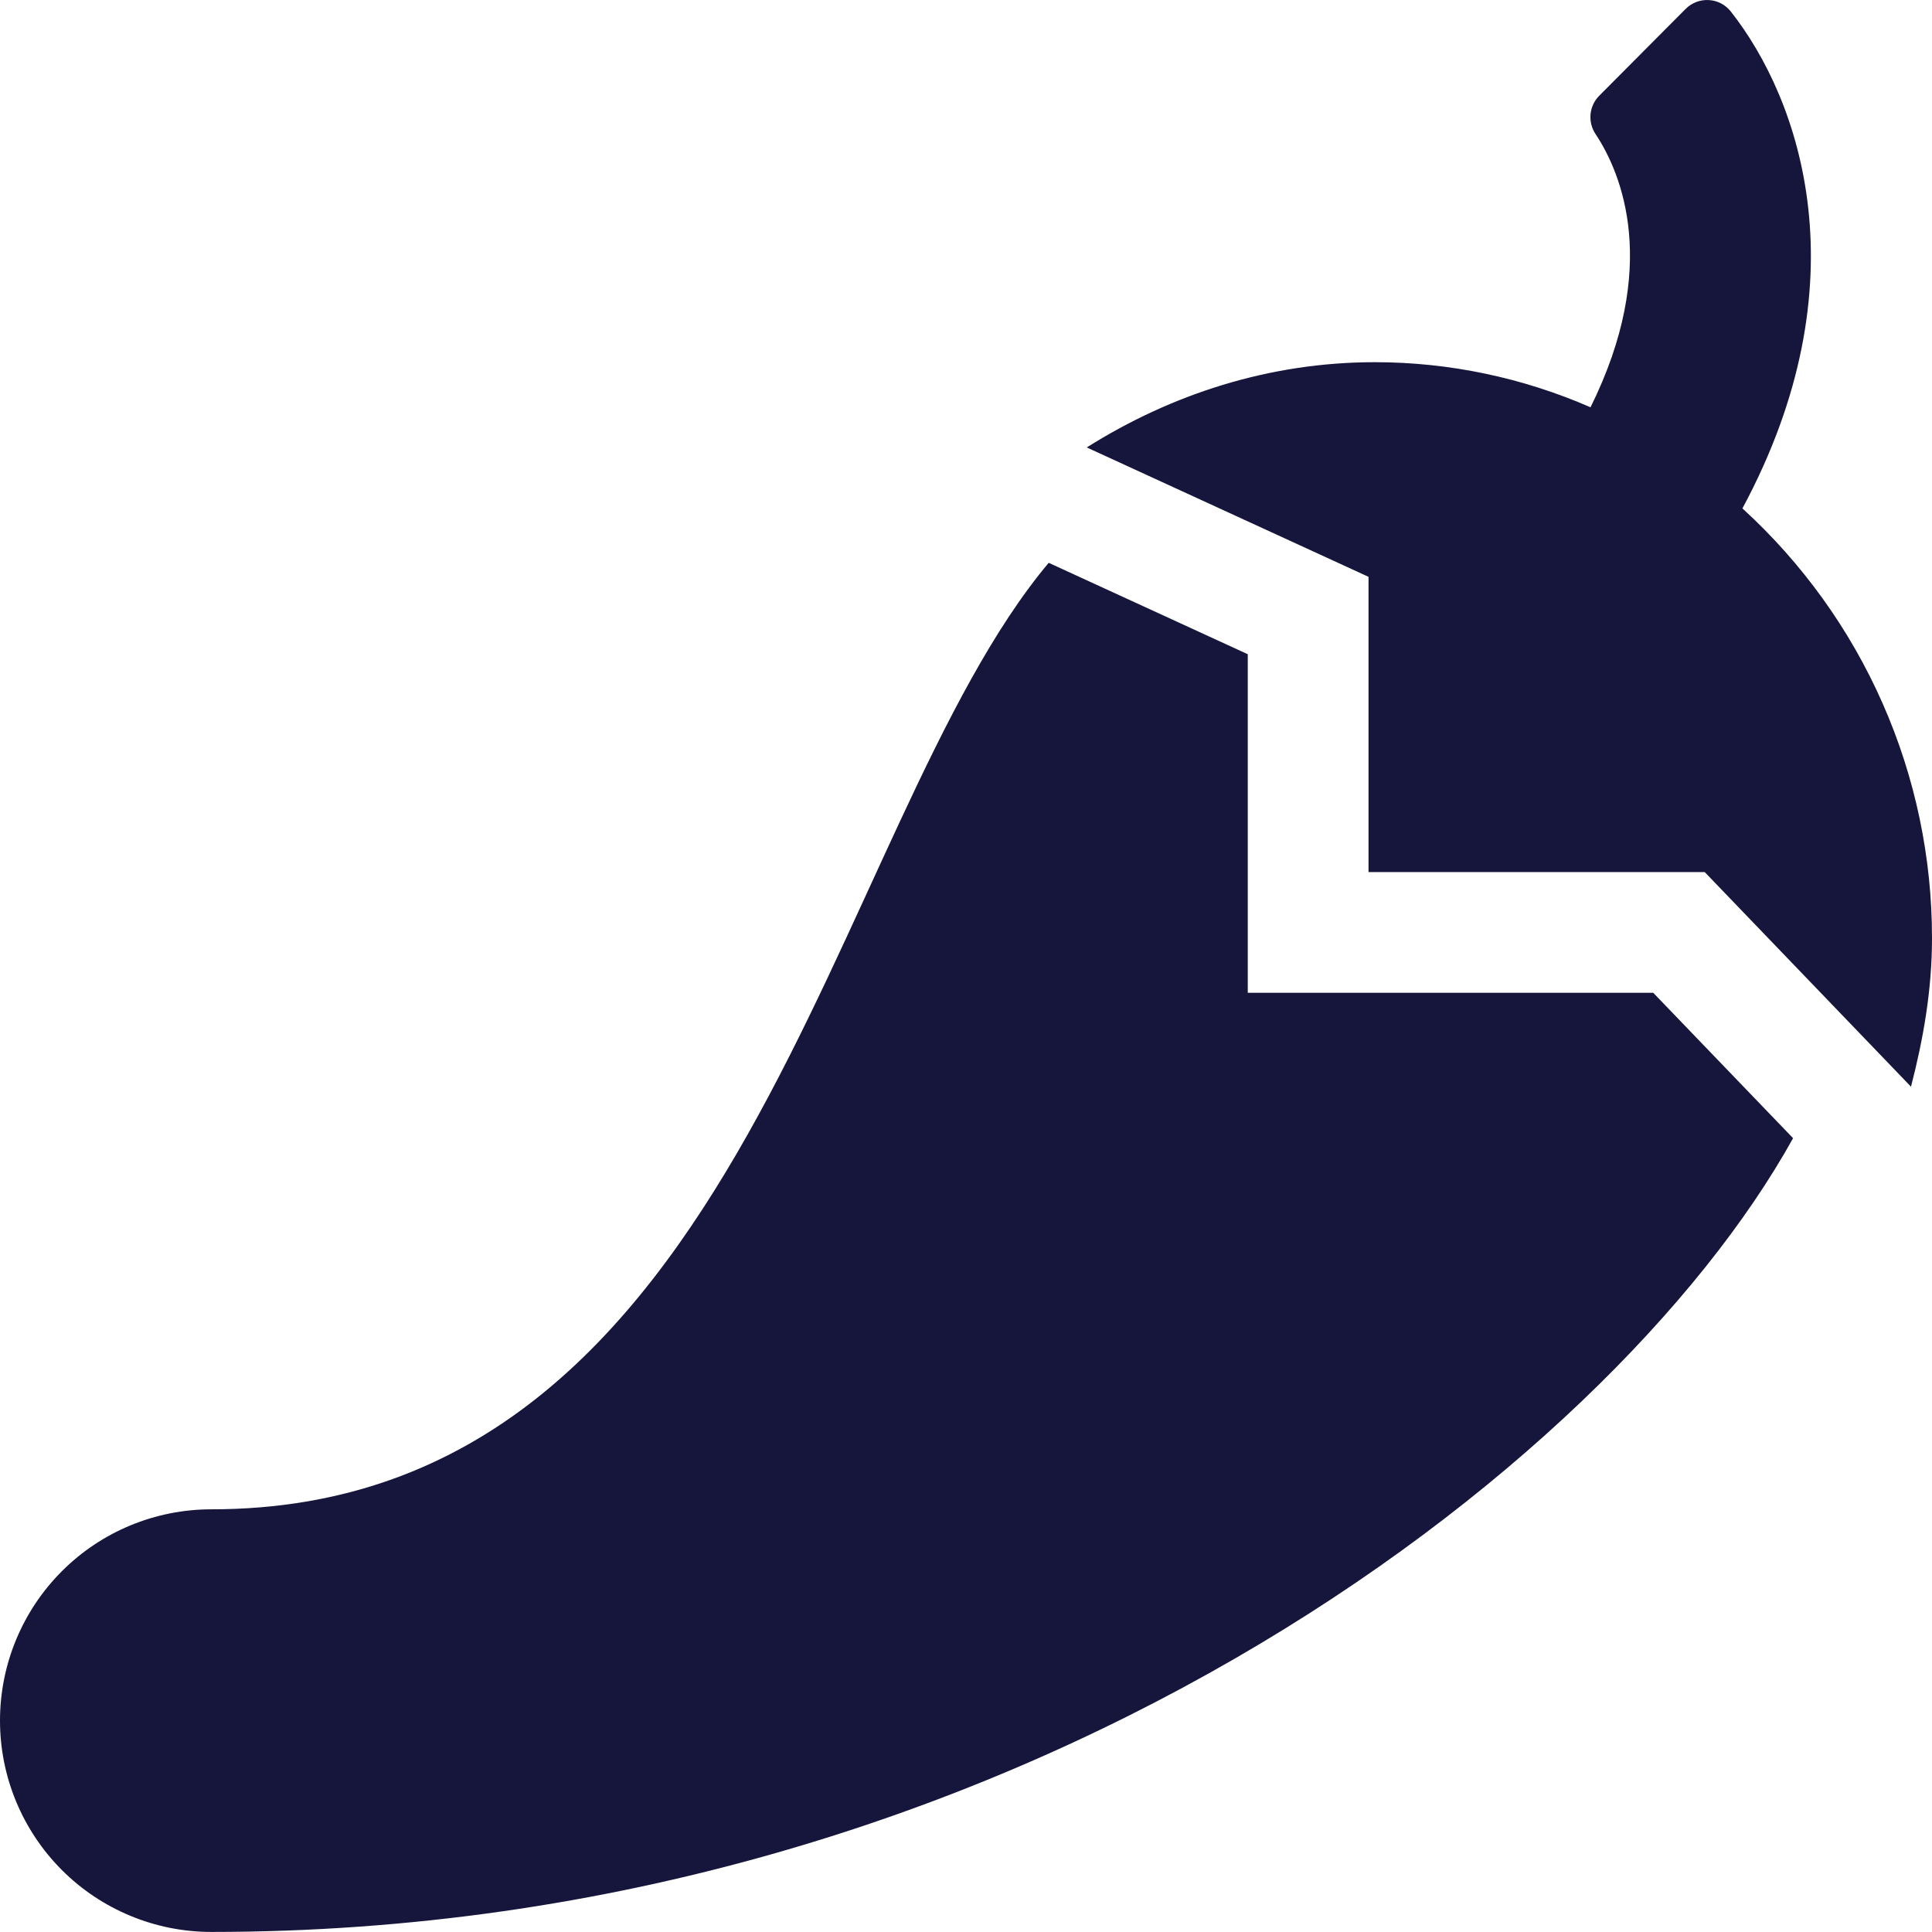
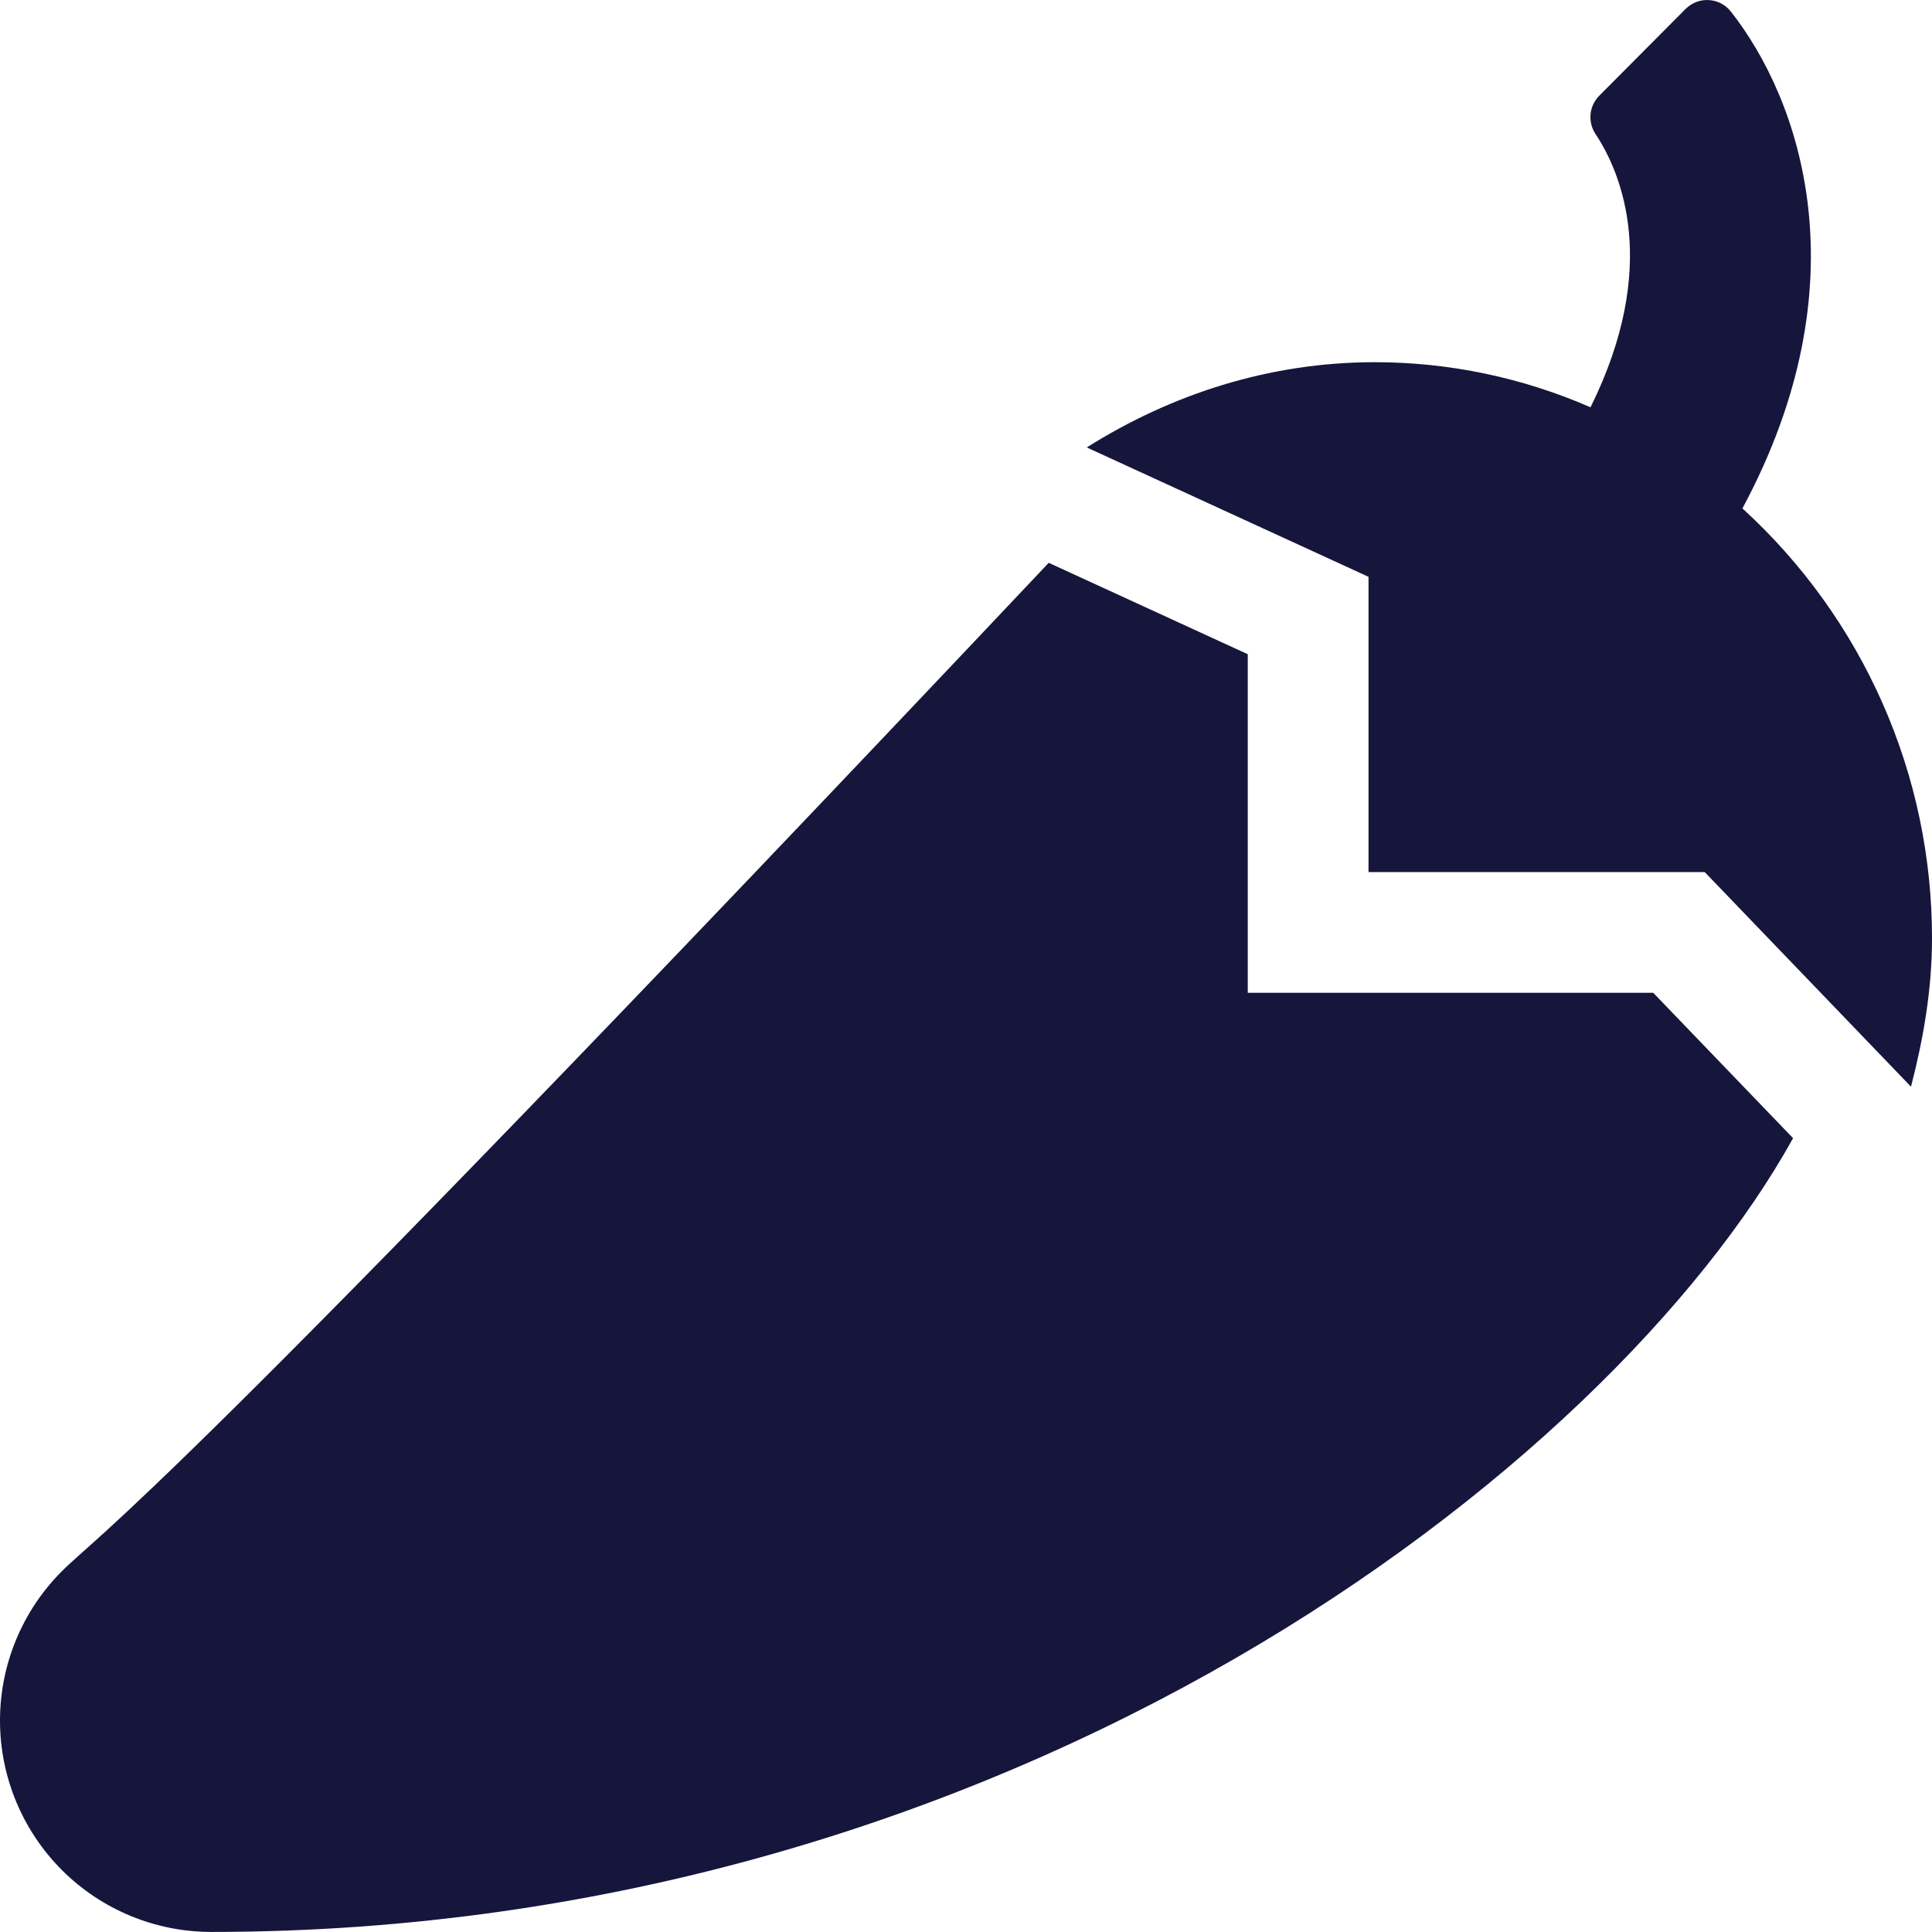
<svg xmlns="http://www.w3.org/2000/svg" width="32" height="32" viewBox="0 0 32 32" fill="none">
-   <path d="M20.667 16.444V10.836L17.37 9.322C13.715 13.671 12.349 24.999 3.5 24.999C2.572 24.999 1.681 25.367 1.025 26.024C0.369 26.68 0 27.57 0 28.499C0 29.427 0.369 30.317 1.025 30.974C1.681 31.63 2.572 31.999 3.5 31.999C16.79 31.999 26.666 24.319 29.699 18.852L27.383 16.444H20.667ZM28.86 8.421C30.87 4.681 29.824 1.654 28.664 0.186C28.619 0.131 28.564 0.086 28.501 0.054C28.439 0.022 28.37 0.004 28.299 0.001C28.229 -0.003 28.158 0.009 28.093 0.034C28.027 0.06 27.968 0.099 27.918 0.149L26.487 1.587C26.405 1.67 26.354 1.78 26.344 1.896C26.334 2.013 26.365 2.13 26.431 2.226C26.86 2.874 27.497 4.42 26.344 6.746C25.217 6.254 24.001 5.999 22.771 5.999C21.021 5.999 19.396 6.532 18 7.411L22.667 9.554V14.444H28.235L31.652 17.999C31.856 17.21 32 16.397 32 15.542C32.001 14.202 31.723 12.876 31.182 11.65C30.641 10.423 29.85 9.324 28.86 8.421Z" fill="#16163C" />
+   <path d="M20.667 16.444V10.836L17.37 9.322C2.572 24.999 1.681 25.367 1.025 26.024C0.369 26.68 0 27.57 0 28.499C0 29.427 0.369 30.317 1.025 30.974C1.681 31.63 2.572 31.999 3.5 31.999C16.79 31.999 26.666 24.319 29.699 18.852L27.383 16.444H20.667ZM28.86 8.421C30.87 4.681 29.824 1.654 28.664 0.186C28.619 0.131 28.564 0.086 28.501 0.054C28.439 0.022 28.37 0.004 28.299 0.001C28.229 -0.003 28.158 0.009 28.093 0.034C28.027 0.06 27.968 0.099 27.918 0.149L26.487 1.587C26.405 1.67 26.354 1.78 26.344 1.896C26.334 2.013 26.365 2.13 26.431 2.226C26.86 2.874 27.497 4.42 26.344 6.746C25.217 6.254 24.001 5.999 22.771 5.999C21.021 5.999 19.396 6.532 18 7.411L22.667 9.554V14.444H28.235L31.652 17.999C31.856 17.21 32 16.397 32 15.542C32.001 14.202 31.723 12.876 31.182 11.65C30.641 10.423 29.85 9.324 28.86 8.421Z" fill="#16163C" />
</svg>